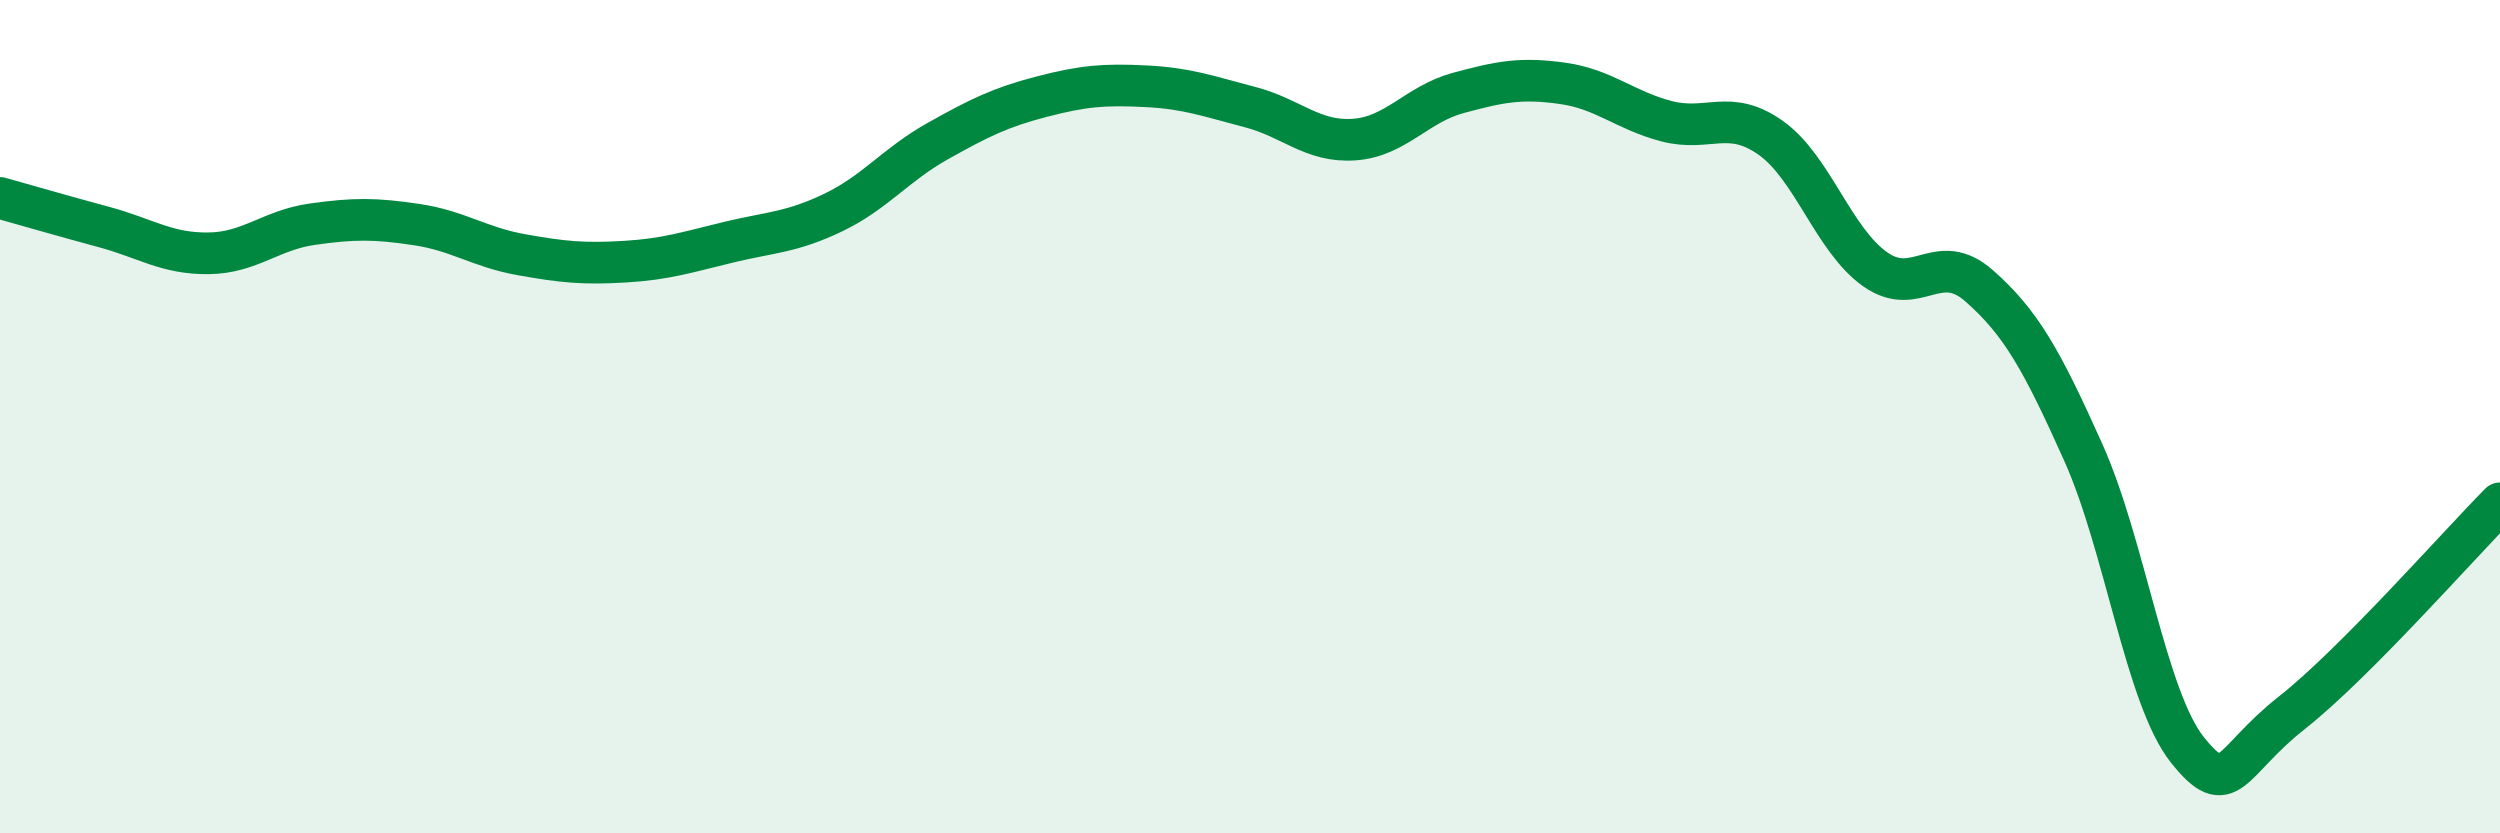
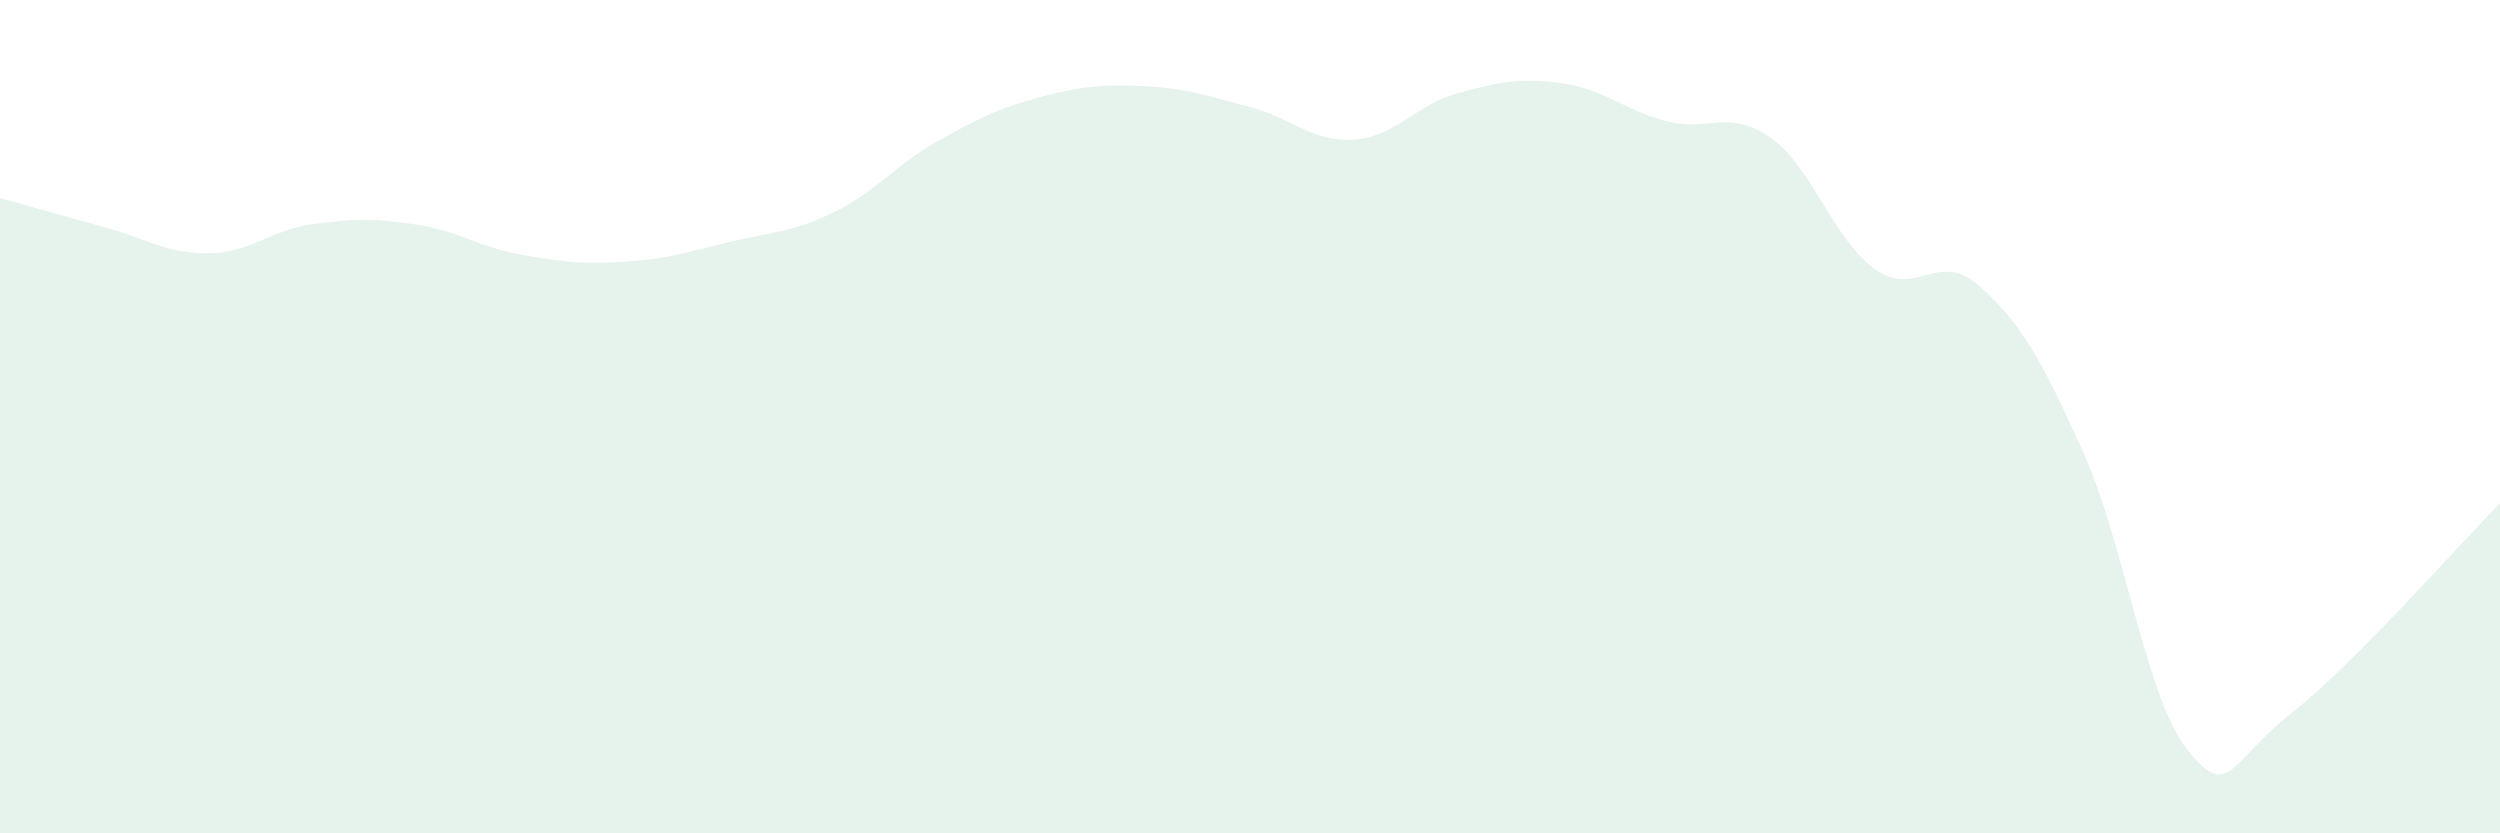
<svg xmlns="http://www.w3.org/2000/svg" width="60" height="20" viewBox="0 0 60 20">
  <path d="M 0,4.75 C 0.5,4.89 1.5,5.18 2.5,5.45 C 3.5,5.72 4,6.09 5,6.08 C 6,6.07 6.5,5.52 7.5,5.38 C 8.5,5.24 9,5.24 10,5.39 C 11,5.54 11.5,5.93 12.5,6.11 C 13.5,6.29 14,6.34 15,6.28 C 16,6.22 16.5,6.05 17.5,5.81 C 18.5,5.57 19,5.58 20,5.1 C 21,4.62 21.5,3.95 22.5,3.39 C 23.5,2.83 24,2.58 25,2.32 C 26,2.06 26.5,2.02 27.5,2.07 C 28.5,2.12 29,2.31 30,2.57 C 31,2.83 31.5,3.42 32.5,3.35 C 33.5,3.28 34,2.5 35,2.23 C 36,1.96 36.5,1.86 37.5,2 C 38.5,2.14 39,2.65 40,2.91 C 41,3.17 41.5,2.6 42.5,3.31 C 43.5,4.02 44,5.75 45,6.46 C 46,7.17 46.5,5.98 47.5,6.86 C 48.5,7.74 49,8.63 50,10.86 C 51,13.09 51.5,16.75 52.5,18 C 53.5,19.25 53.5,18.29 55,17.11 C 56.5,15.93 59,13.09 60,12.08L60 20L0 20Z" fill="#008740" opacity="0.1" stroke-linecap="round" stroke-linejoin="round" />
-   <path d="M 0,4.75 C 0.5,4.89 1.5,5.18 2.5,5.45 C 3.5,5.72 4,6.09 5,6.08 C 6,6.07 6.5,5.52 7.5,5.38 C 8.5,5.24 9,5.24 10,5.39 C 11,5.54 11.5,5.93 12.5,6.11 C 13.5,6.29 14,6.34 15,6.28 C 16,6.22 16.5,6.05 17.5,5.81 C 18.5,5.57 19,5.58 20,5.1 C 21,4.62 21.5,3.95 22.5,3.39 C 23.5,2.83 24,2.58 25,2.32 C 26,2.06 26.5,2.02 27.5,2.07 C 28.5,2.12 29,2.31 30,2.57 C 31,2.83 31.5,3.42 32.5,3.35 C 33.5,3.28 34,2.5 35,2.23 C 36,1.96 36.5,1.86 37.5,2 C 38.5,2.14 39,2.65 40,2.91 C 41,3.17 41.5,2.6 42.5,3.31 C 43.5,4.02 44,5.75 45,6.46 C 46,7.17 46.5,5.98 47.5,6.86 C 48.5,7.74 49,8.63 50,10.86 C 51,13.09 51.5,16.75 52.5,18 C 53.5,19.25 53.5,18.29 55,17.11 C 56.5,15.93 59,13.09 60,12.08" stroke="#008740" stroke-width="1" fill="none" stroke-linecap="round" stroke-linejoin="round" />
</svg>